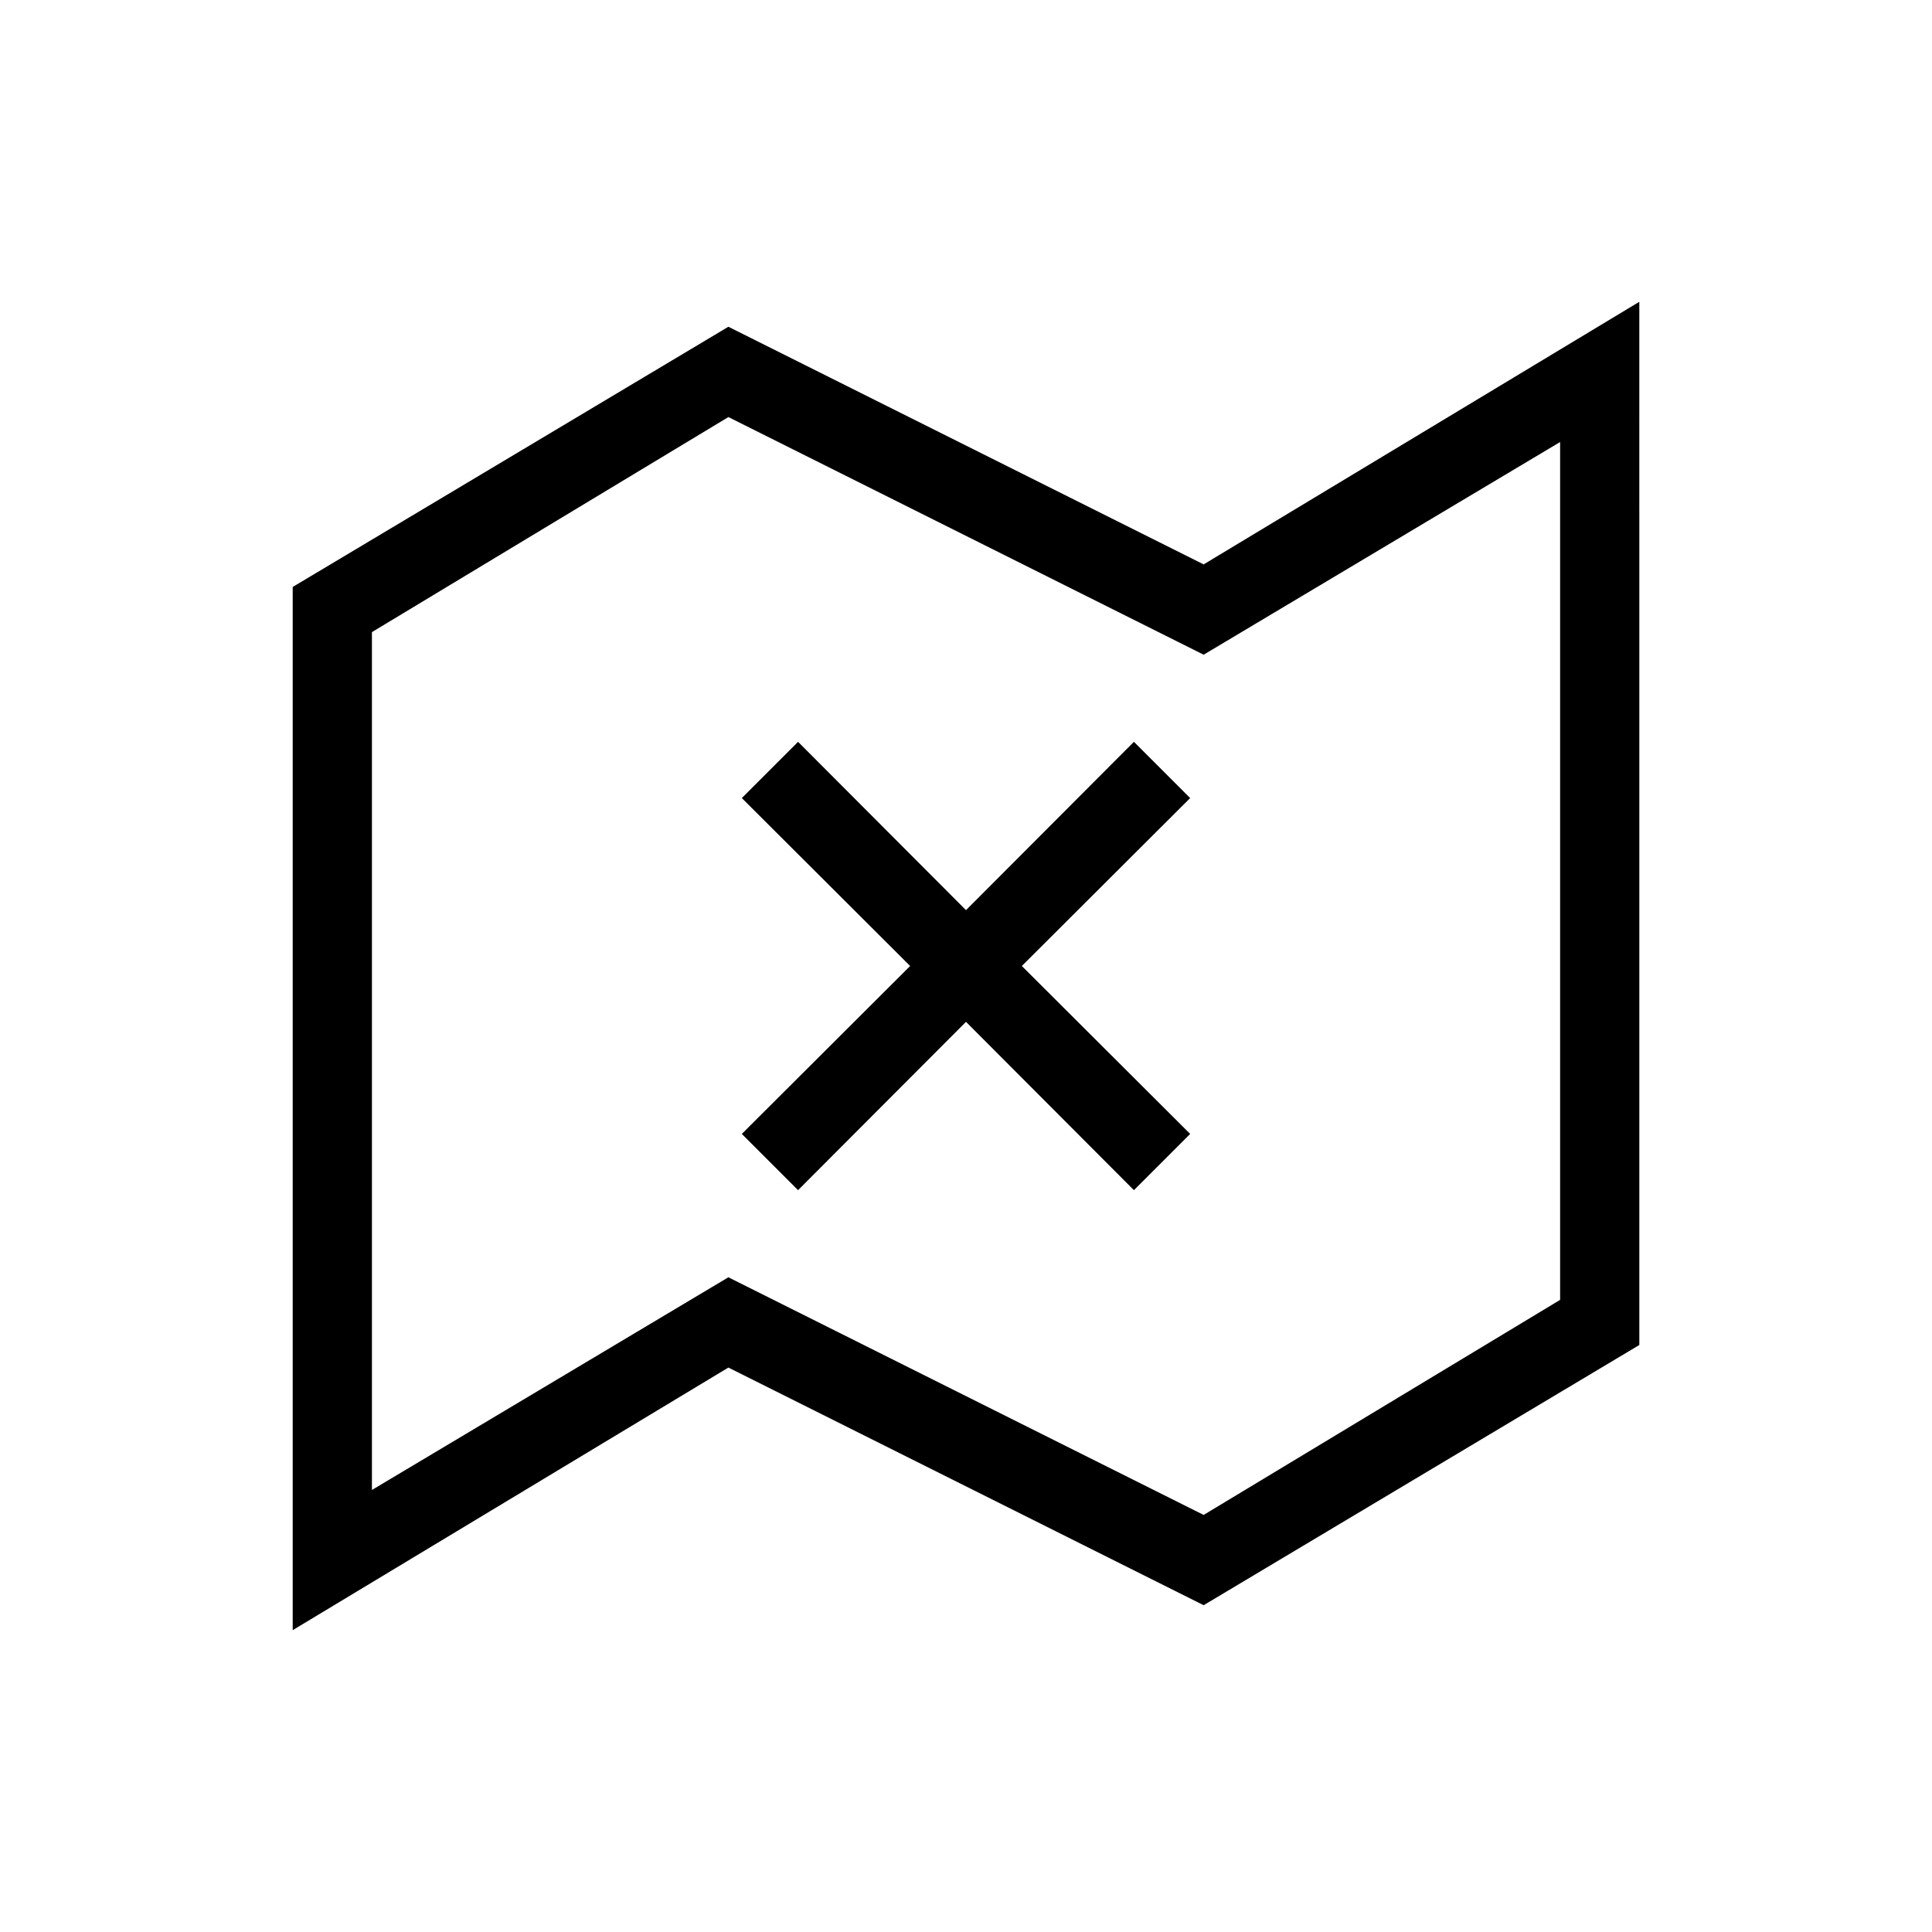
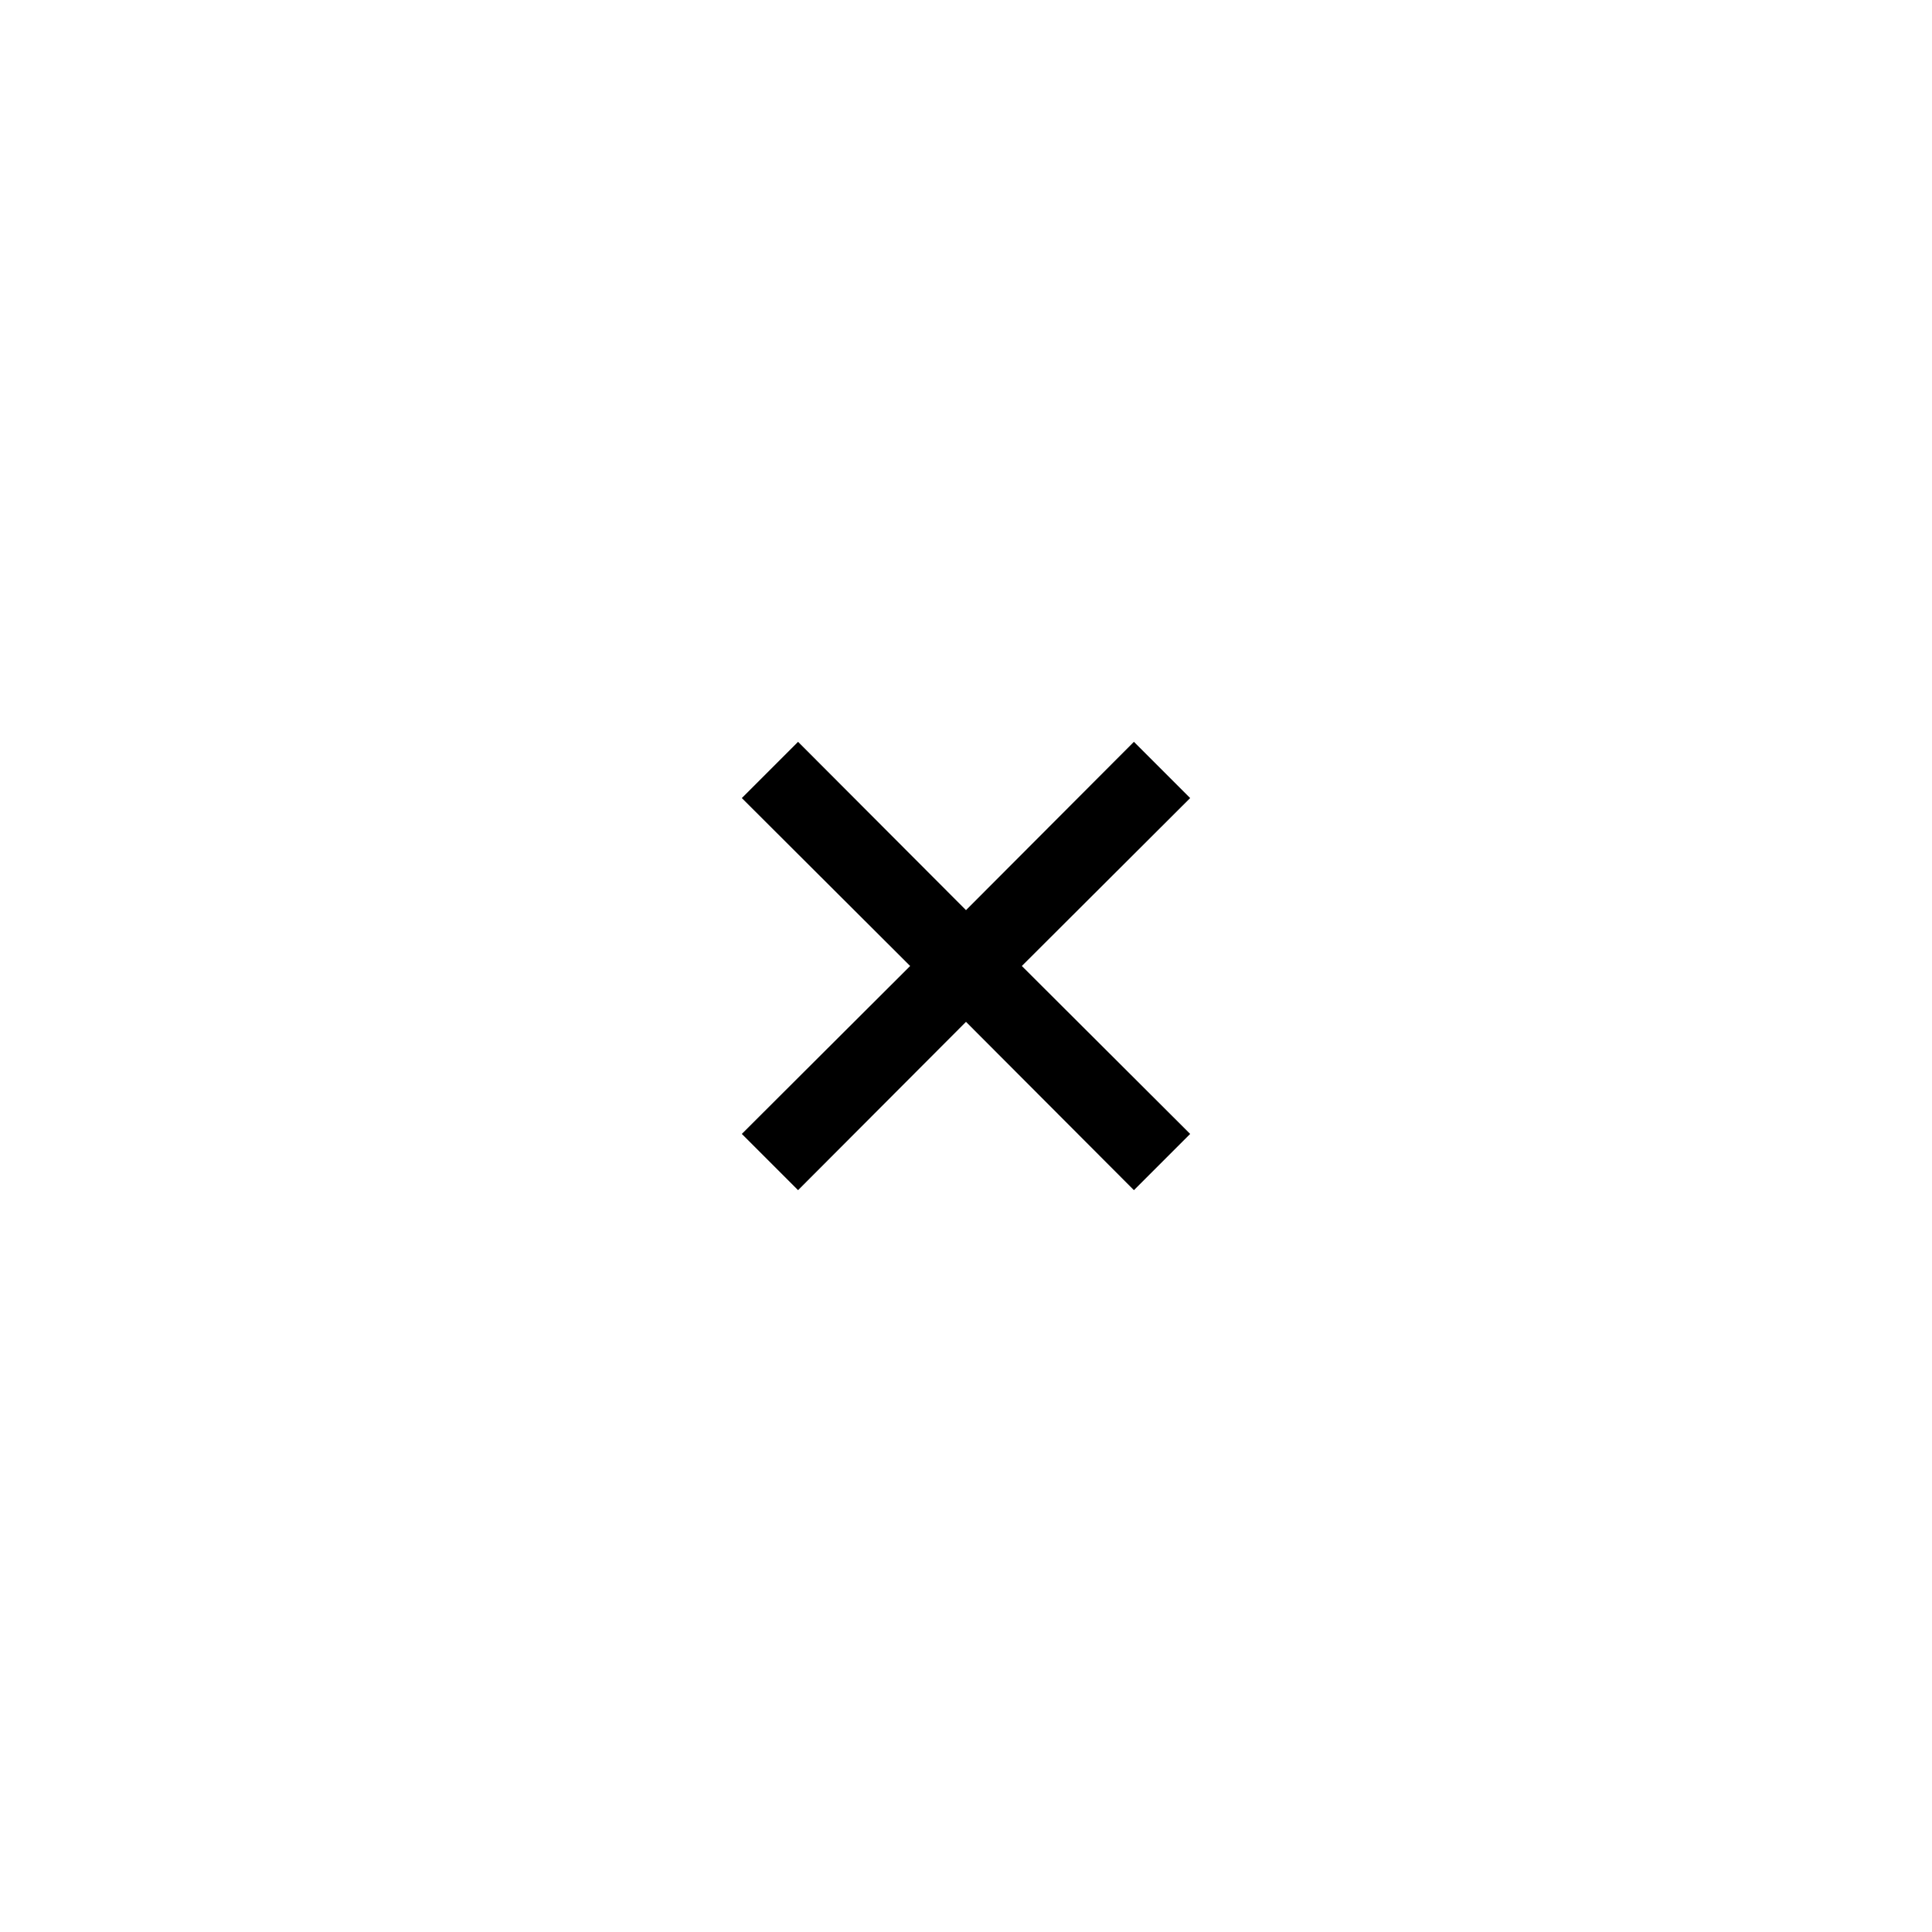
<svg xmlns="http://www.w3.org/2000/svg" fill="#000000" width="800px" height="800px" version="1.1" viewBox="144 144 512 512">
  <g>
-     <path d="m462.98 293.57-125.95-62.977-115.46 68.957v276.46l115.46-69.59 125.95 62.977 115.46-68.957-0.004-276.46zm94.465 194.91-94.465 56.992-125.95-62.977-94.465 56.363v-227.34l94.465-56.992 125.95 62.977 94.465-56.363z" />
    <path d="m444.5 340.59-44.5 44.609-44.504-44.609-14.906 14.906 44.609 44.504-44.609 44.5 14.906 14.906 44.504-44.609 44.5 44.609 14.906-14.906-44.609-44.5 44.609-44.504z" />
  </g>
</svg>